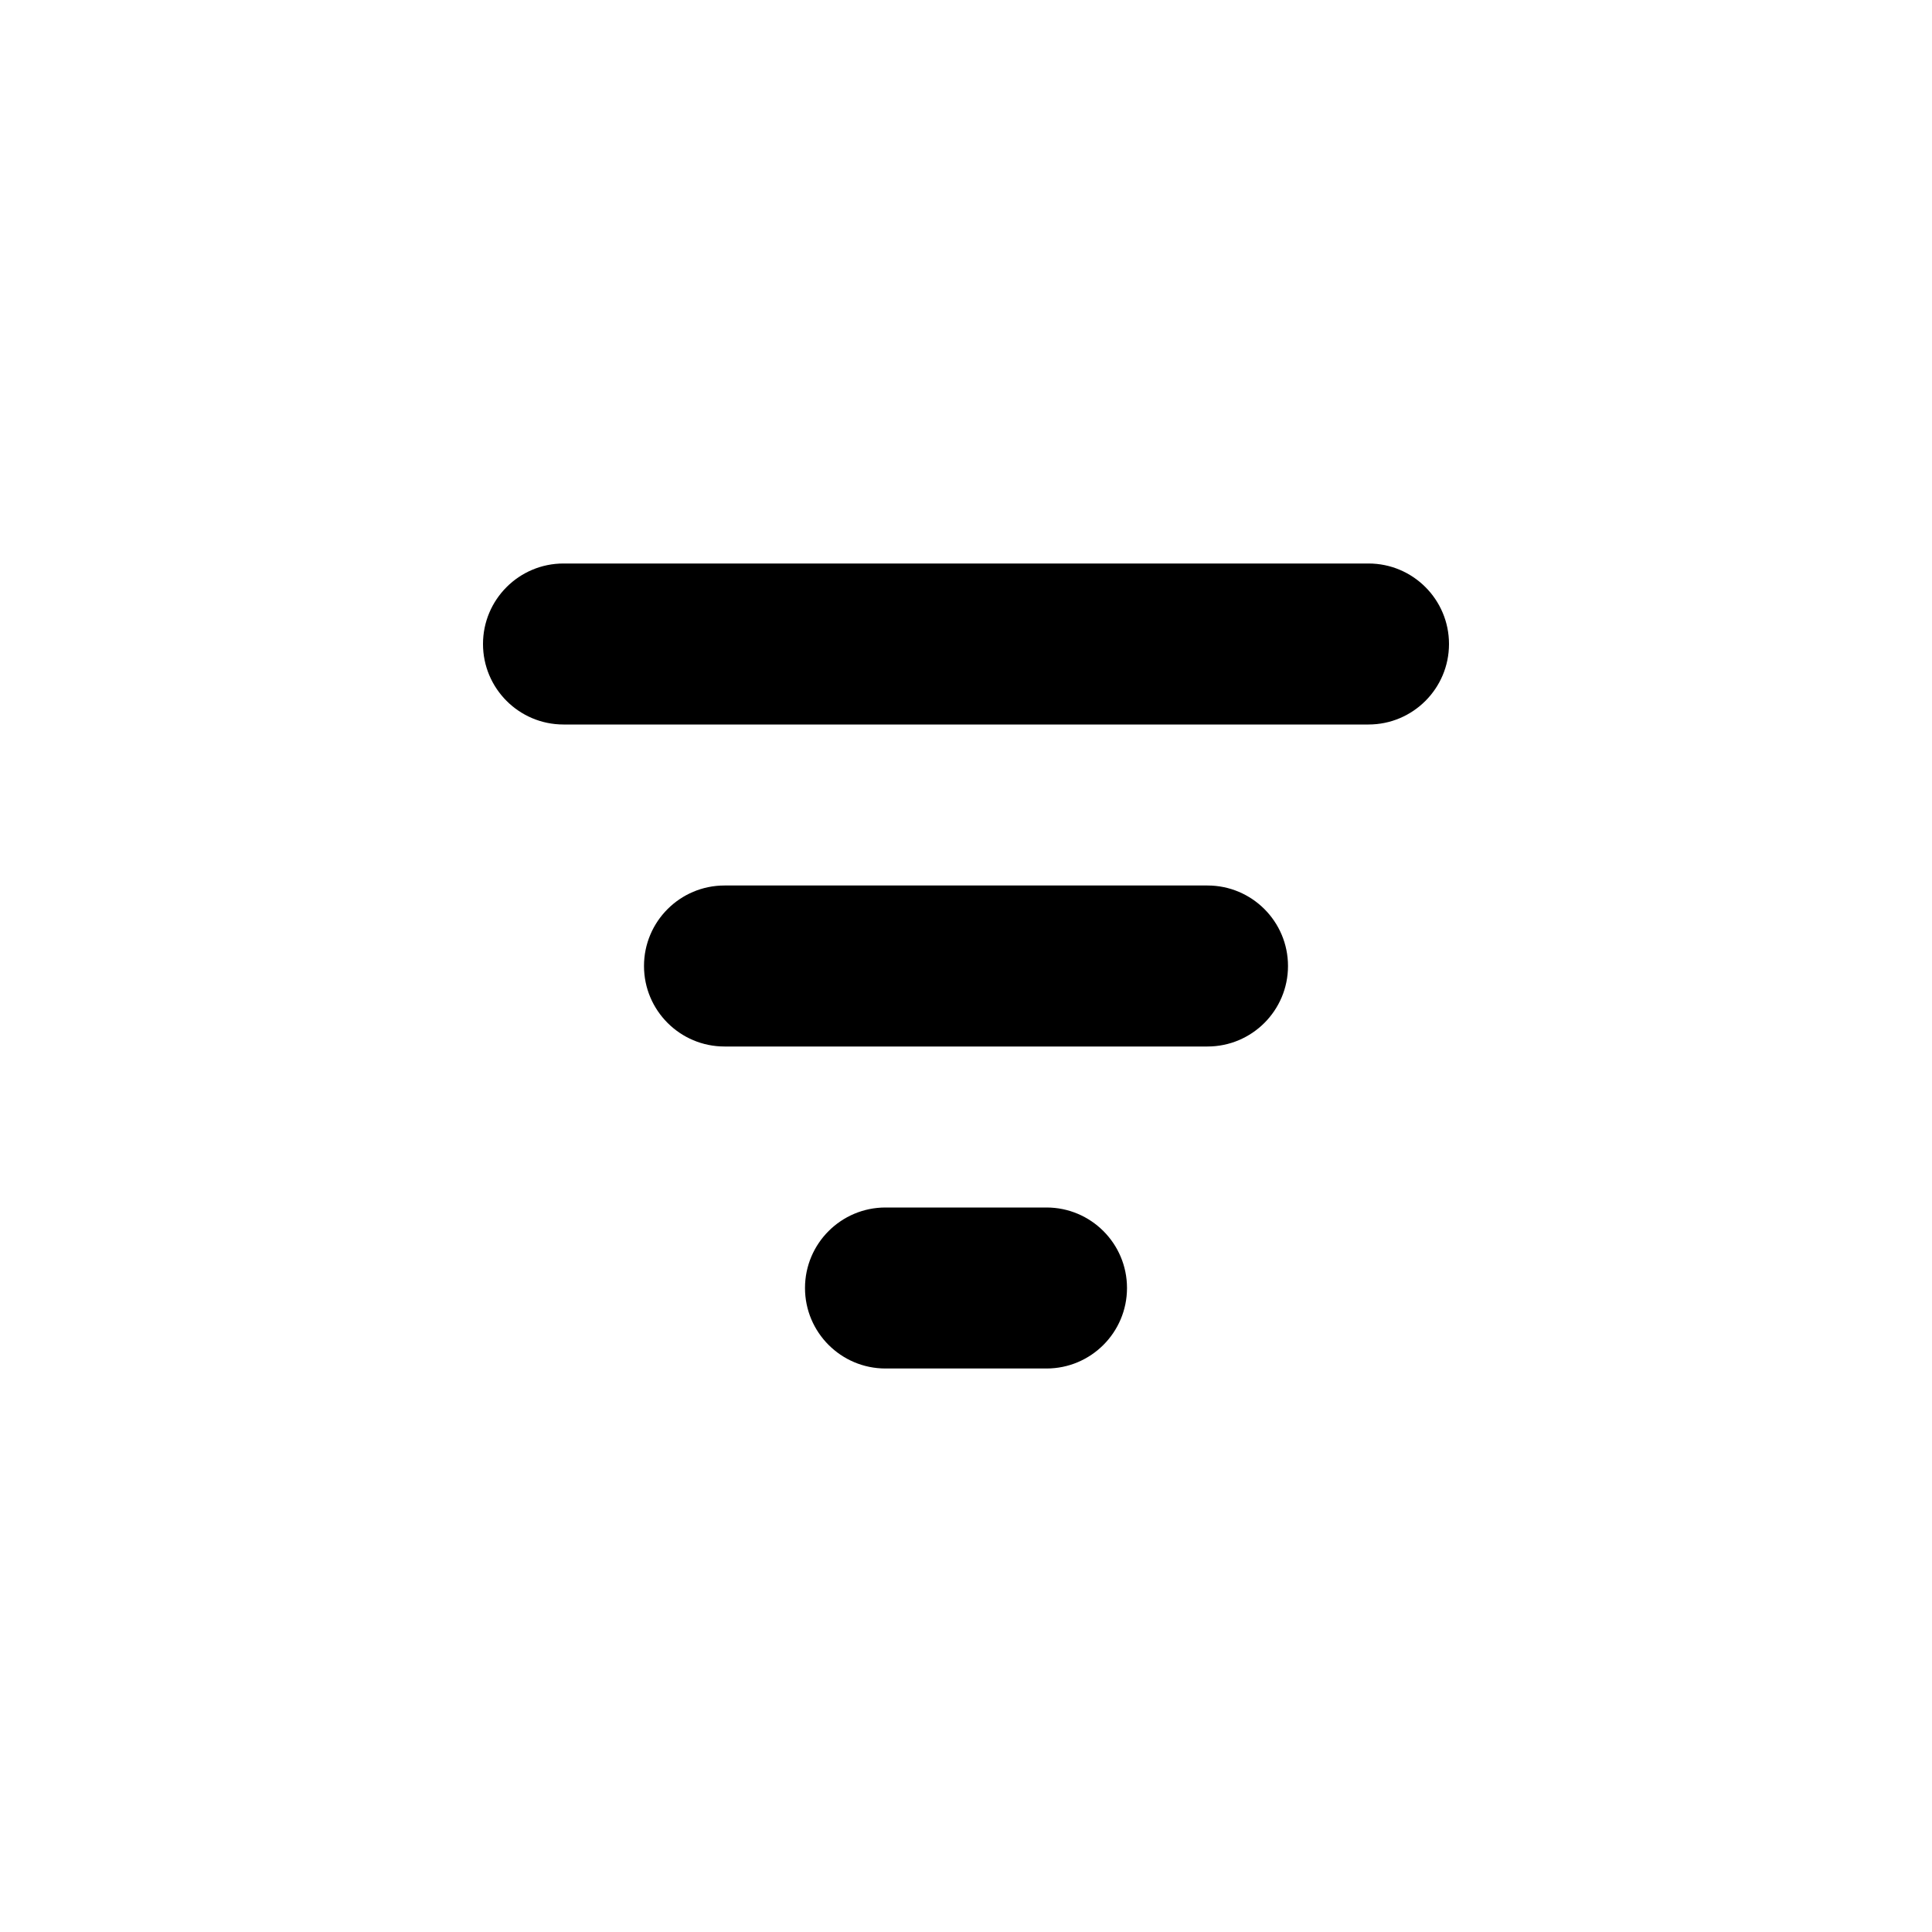
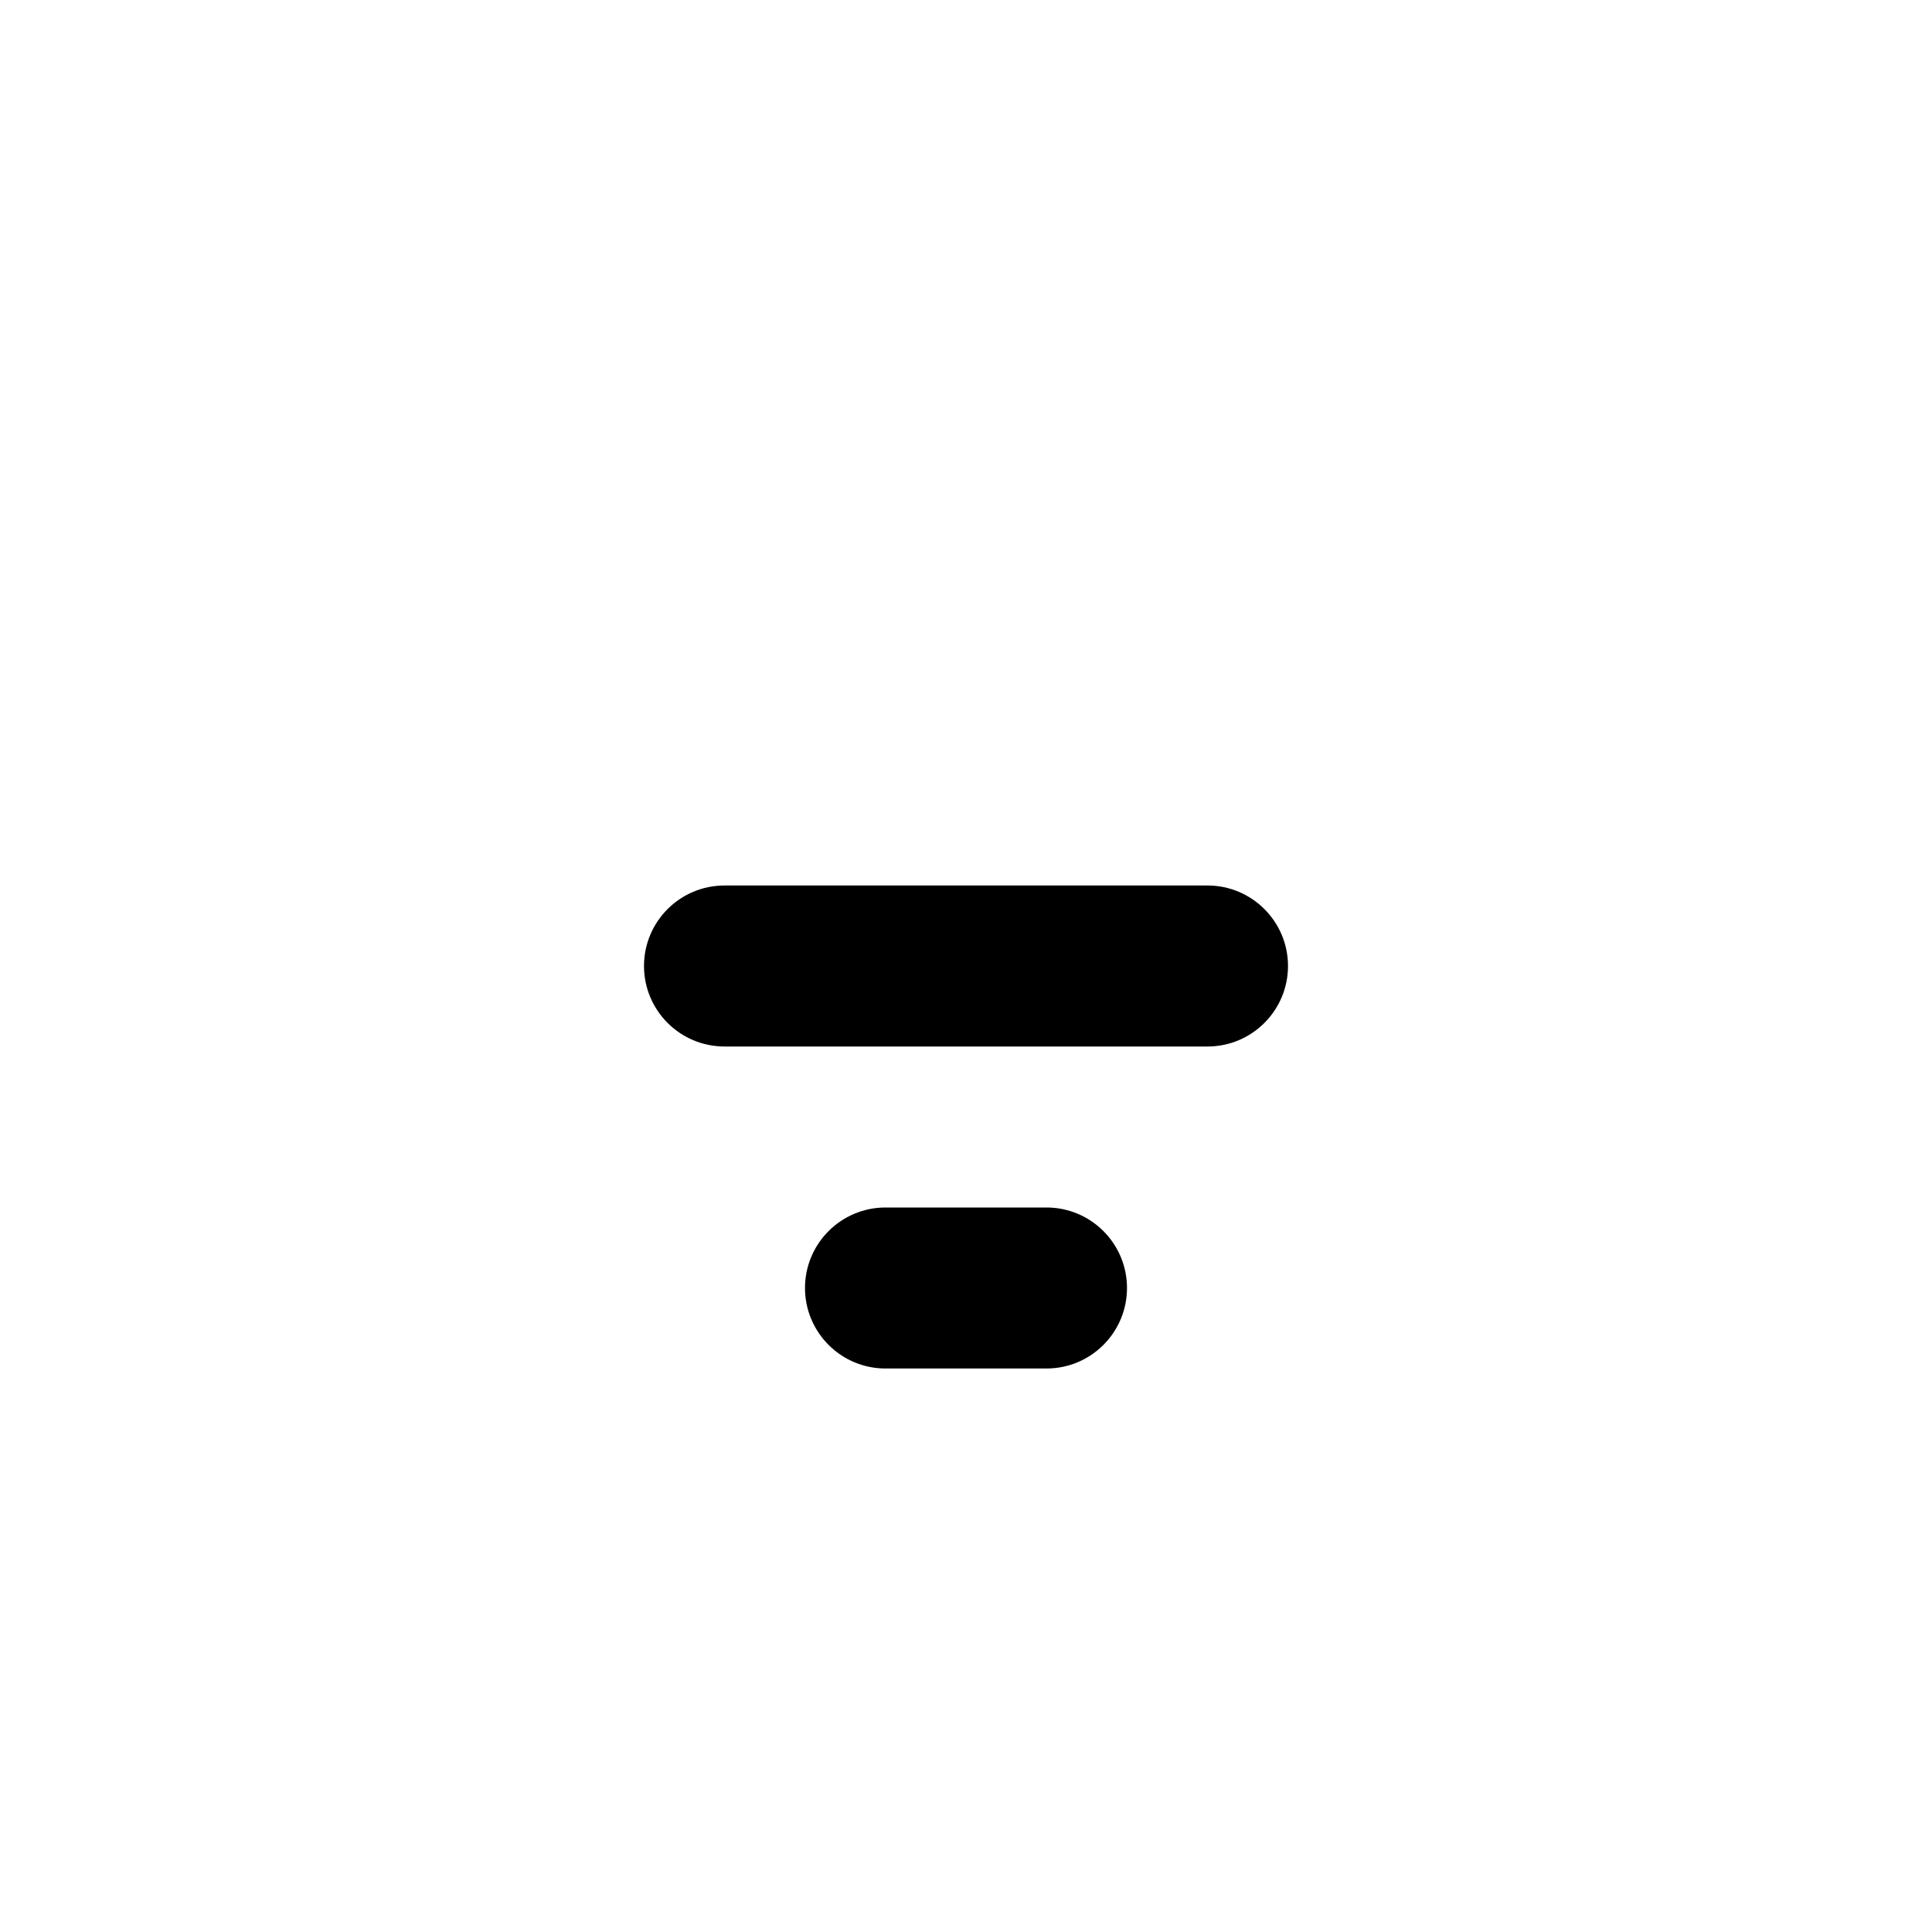
<svg xmlns="http://www.w3.org/2000/svg" width="24" height="24" viewBox="0 0 24 24" fill="none">
-   <path d="M6 8C6 7.448 6.448 7 7 7H17C17.552 7 18 7.448 18 8C18 8.552 17.552 9 17 9H7C6.448 9 6 8.552 6 8Z" fill="#000000" />
  <path d="M8 12C8 11.448 8.448 11 9 11H15C15.552 11 16 11.448 16 12C16 12.552 15.552 13 15 13H9C8.448 13 8 12.552 8 12Z" fill="#000000" />
  <path d="M11 15C10.448 15 10 15.448 10 16C10 16.552 10.448 17 11 17H13C13.552 17 14 16.552 14 16C14 15.448 13.552 15 13 15H11Z" fill="#000000" />
</svg>